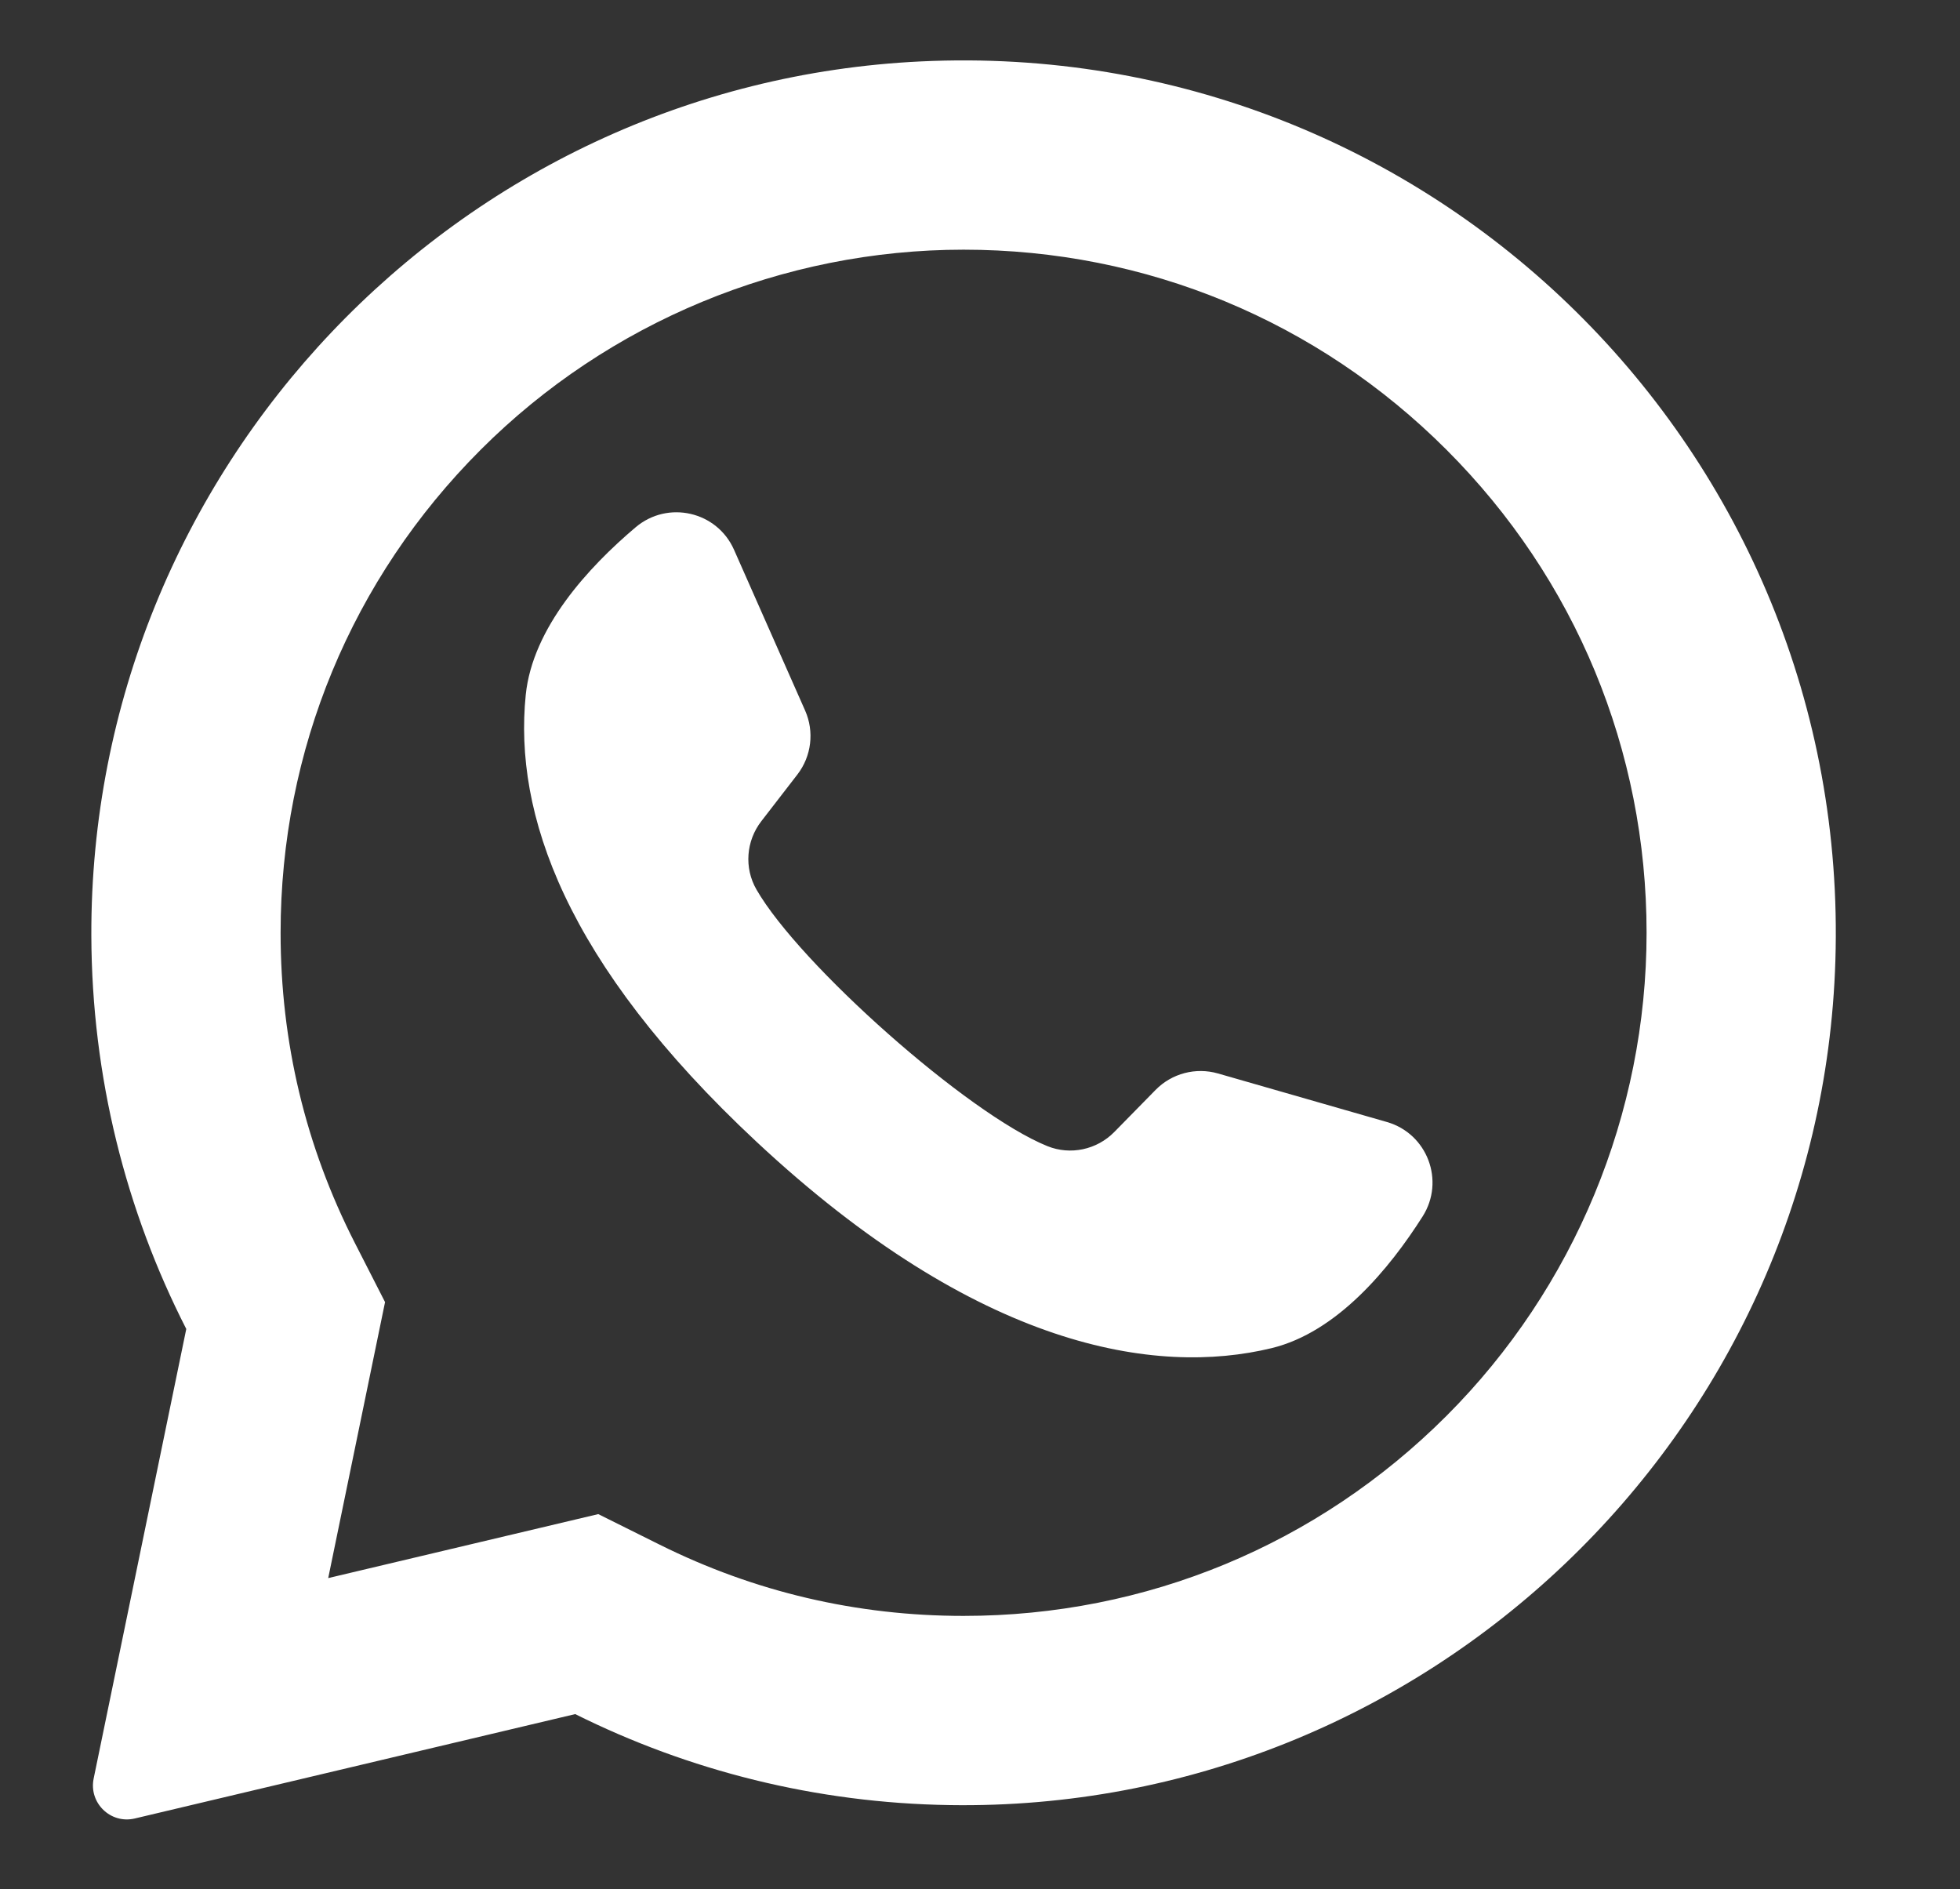
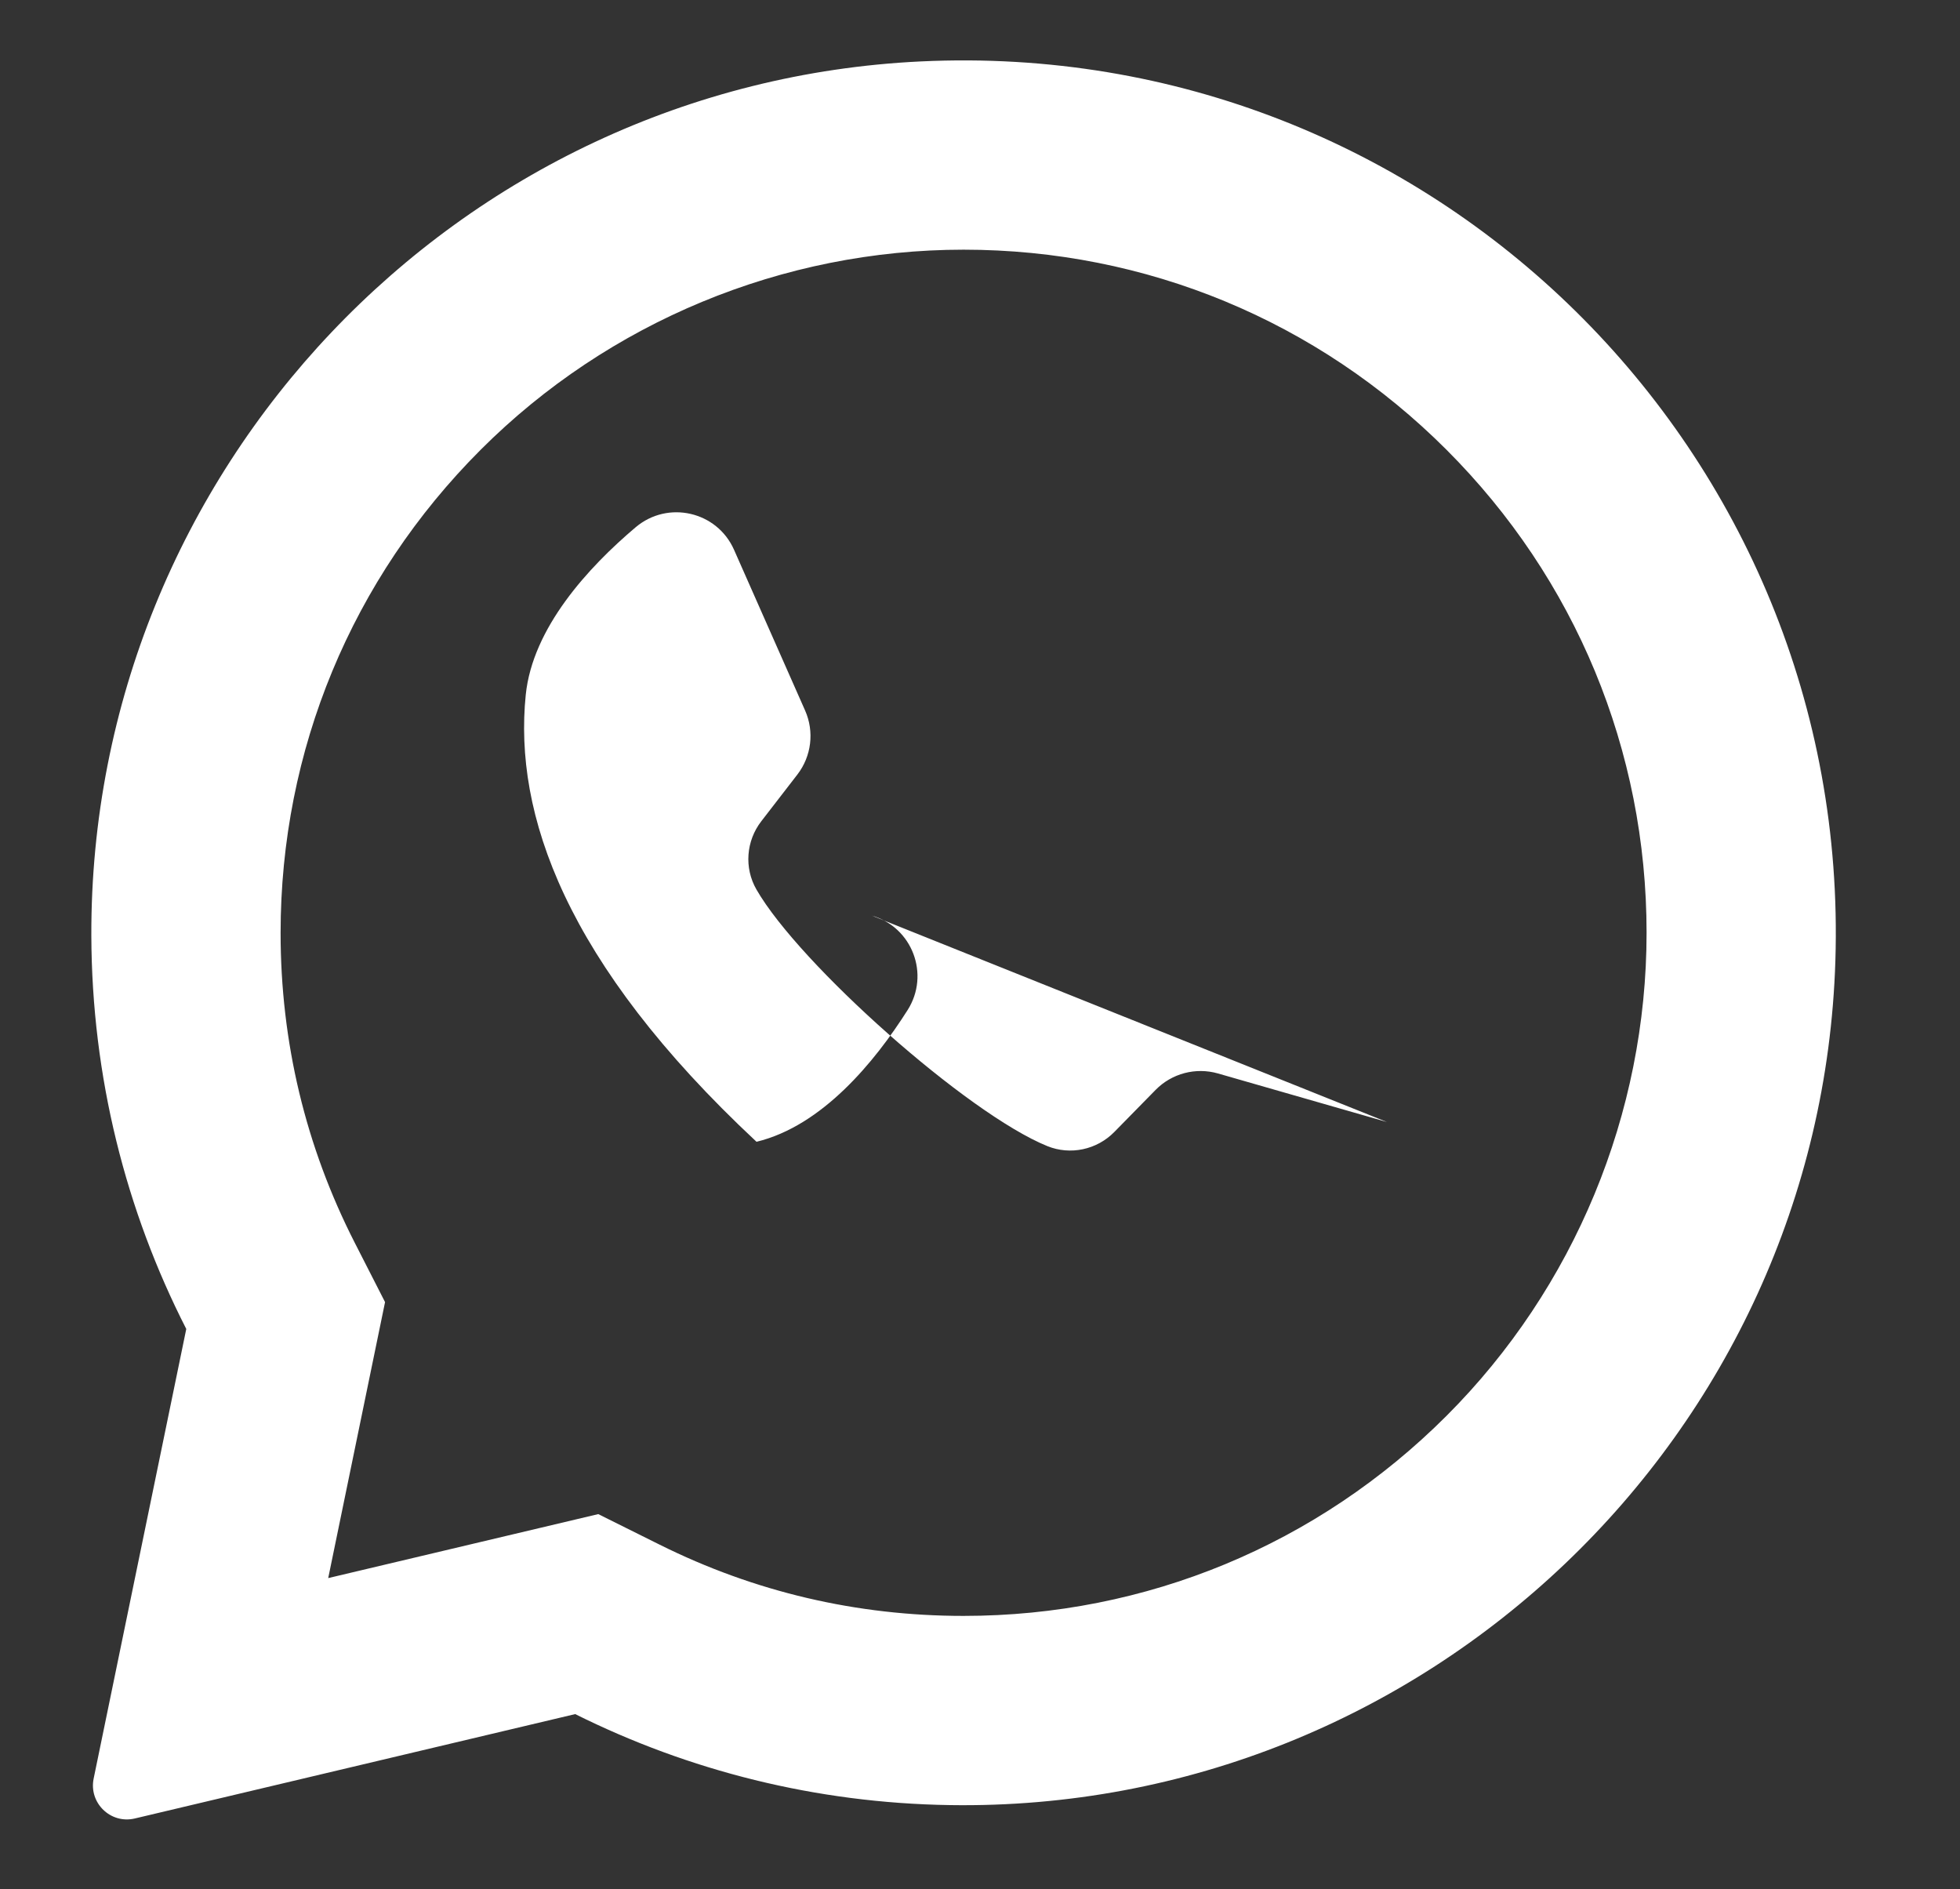
<svg xmlns="http://www.w3.org/2000/svg" width="100%" height="100%" viewBox="0 0 55 53" version="1.1" xml:space="preserve" style="fill-rule:evenodd;clip-rule:evenodd;stroke-linejoin:round;stroke-miterlimit:1.414;">
  <rect x="0" y="0" width="55" height="53" fill="#333333" stroke="none" />
-   <rect id="Artboard1" x="0" y="0" width="54.079" height="52.74" style="fill:none;" />
-   <path d="M25.843,1.723c-13.034,0.62 -23.319,11.475 -23.28,24.524c0.012,3.974 0.972,7.725 2.664,11.039l-2.599,12.614c-0.14,0.683 0.475,1.28 1.153,1.12l12.36,-2.929c3.176,1.582 6.743,2.496 10.518,2.553c13.321,0.204 24.429,-10.374 24.844,-23.691c0.446,-14.274 -11.336,-25.912 -25.66,-25.23Zm14.748,38c-3.62,3.619 -8.433,5.613 -13.552,5.613c-2.997,0 -5.867,-0.673 -8.529,-1.999l-1.722,-0.857l-7.578,1.795l1.595,-7.743l-0.848,-1.661c-1.382,-2.707 -2.083,-5.634 -2.083,-8.7c0,-5.119 1.994,-9.932 5.614,-13.552c3.587,-3.588 8.478,-5.614 13.552,-5.614c5.119,0.001 9.931,1.994 13.551,5.614c3.62,3.62 5.614,8.432 5.614,13.551c0,5.074 -2.026,9.965 -5.614,13.553Zm-1.673,-8.244l-4.741,-1.362c-0.623,-0.178 -1.294,-0.002 -1.749,0.461l-1.159,1.181c-0.489,0.498 -1.231,0.658 -1.878,0.397c-2.242,-0.908 -6.96,-5.103 -8.165,-7.201c-0.348,-0.605 -0.29,-1.362 0.137,-1.914l1.012,-1.31c0.396,-0.513 0.48,-1.202 0.218,-1.795l-1.995,-4.511c-0.478,-1.081 -1.858,-1.395 -2.761,-0.632c-1.323,1.119 -2.893,2.82 -3.084,4.704c-0.336,3.321 1.088,7.509 6.476,12.537c6.223,5.809 11.207,6.576 14.452,5.79c1.841,-0.446 3.311,-2.233 4.24,-3.696c0.633,-0.998 0.133,-2.323 -1.003,-2.649Z" style="fill:#fff;fill-rule:nonzero;" />
+   <path d="M25.843,1.723c-13.034,0.62 -23.319,11.475 -23.28,24.524c0.012,3.974 0.972,7.725 2.664,11.039l-2.599,12.614c-0.14,0.683 0.475,1.28 1.153,1.12l12.36,-2.929c3.176,1.582 6.743,2.496 10.518,2.553c13.321,0.204 24.429,-10.374 24.844,-23.691c0.446,-14.274 -11.336,-25.912 -25.66,-25.23Zm14.748,38c-3.62,3.619 -8.433,5.613 -13.552,5.613c-2.997,0 -5.867,-0.673 -8.529,-1.999l-1.722,-0.857l-7.578,1.795l1.595,-7.743l-0.848,-1.661c-1.382,-2.707 -2.083,-5.634 -2.083,-8.7c0,-5.119 1.994,-9.932 5.614,-13.552c3.587,-3.588 8.478,-5.614 13.552,-5.614c5.119,0.001 9.931,1.994 13.551,5.614c3.62,3.62 5.614,8.432 5.614,13.551c0,5.074 -2.026,9.965 -5.614,13.553Zm-1.673,-8.244l-4.741,-1.362c-0.623,-0.178 -1.294,-0.002 -1.749,0.461l-1.159,1.181c-0.489,0.498 -1.231,0.658 -1.878,0.397c-2.242,-0.908 -6.96,-5.103 -8.165,-7.201c-0.348,-0.605 -0.29,-1.362 0.137,-1.914l1.012,-1.31c0.396,-0.513 0.48,-1.202 0.218,-1.795l-1.995,-4.511c-0.478,-1.081 -1.858,-1.395 -2.761,-0.632c-1.323,1.119 -2.893,2.82 -3.084,4.704c-0.336,3.321 1.088,7.509 6.476,12.537c1.841,-0.446 3.311,-2.233 4.24,-3.696c0.633,-0.998 0.133,-2.323 -1.003,-2.649Z" style="fill:#fff;fill-rule:nonzero;" />
</svg>